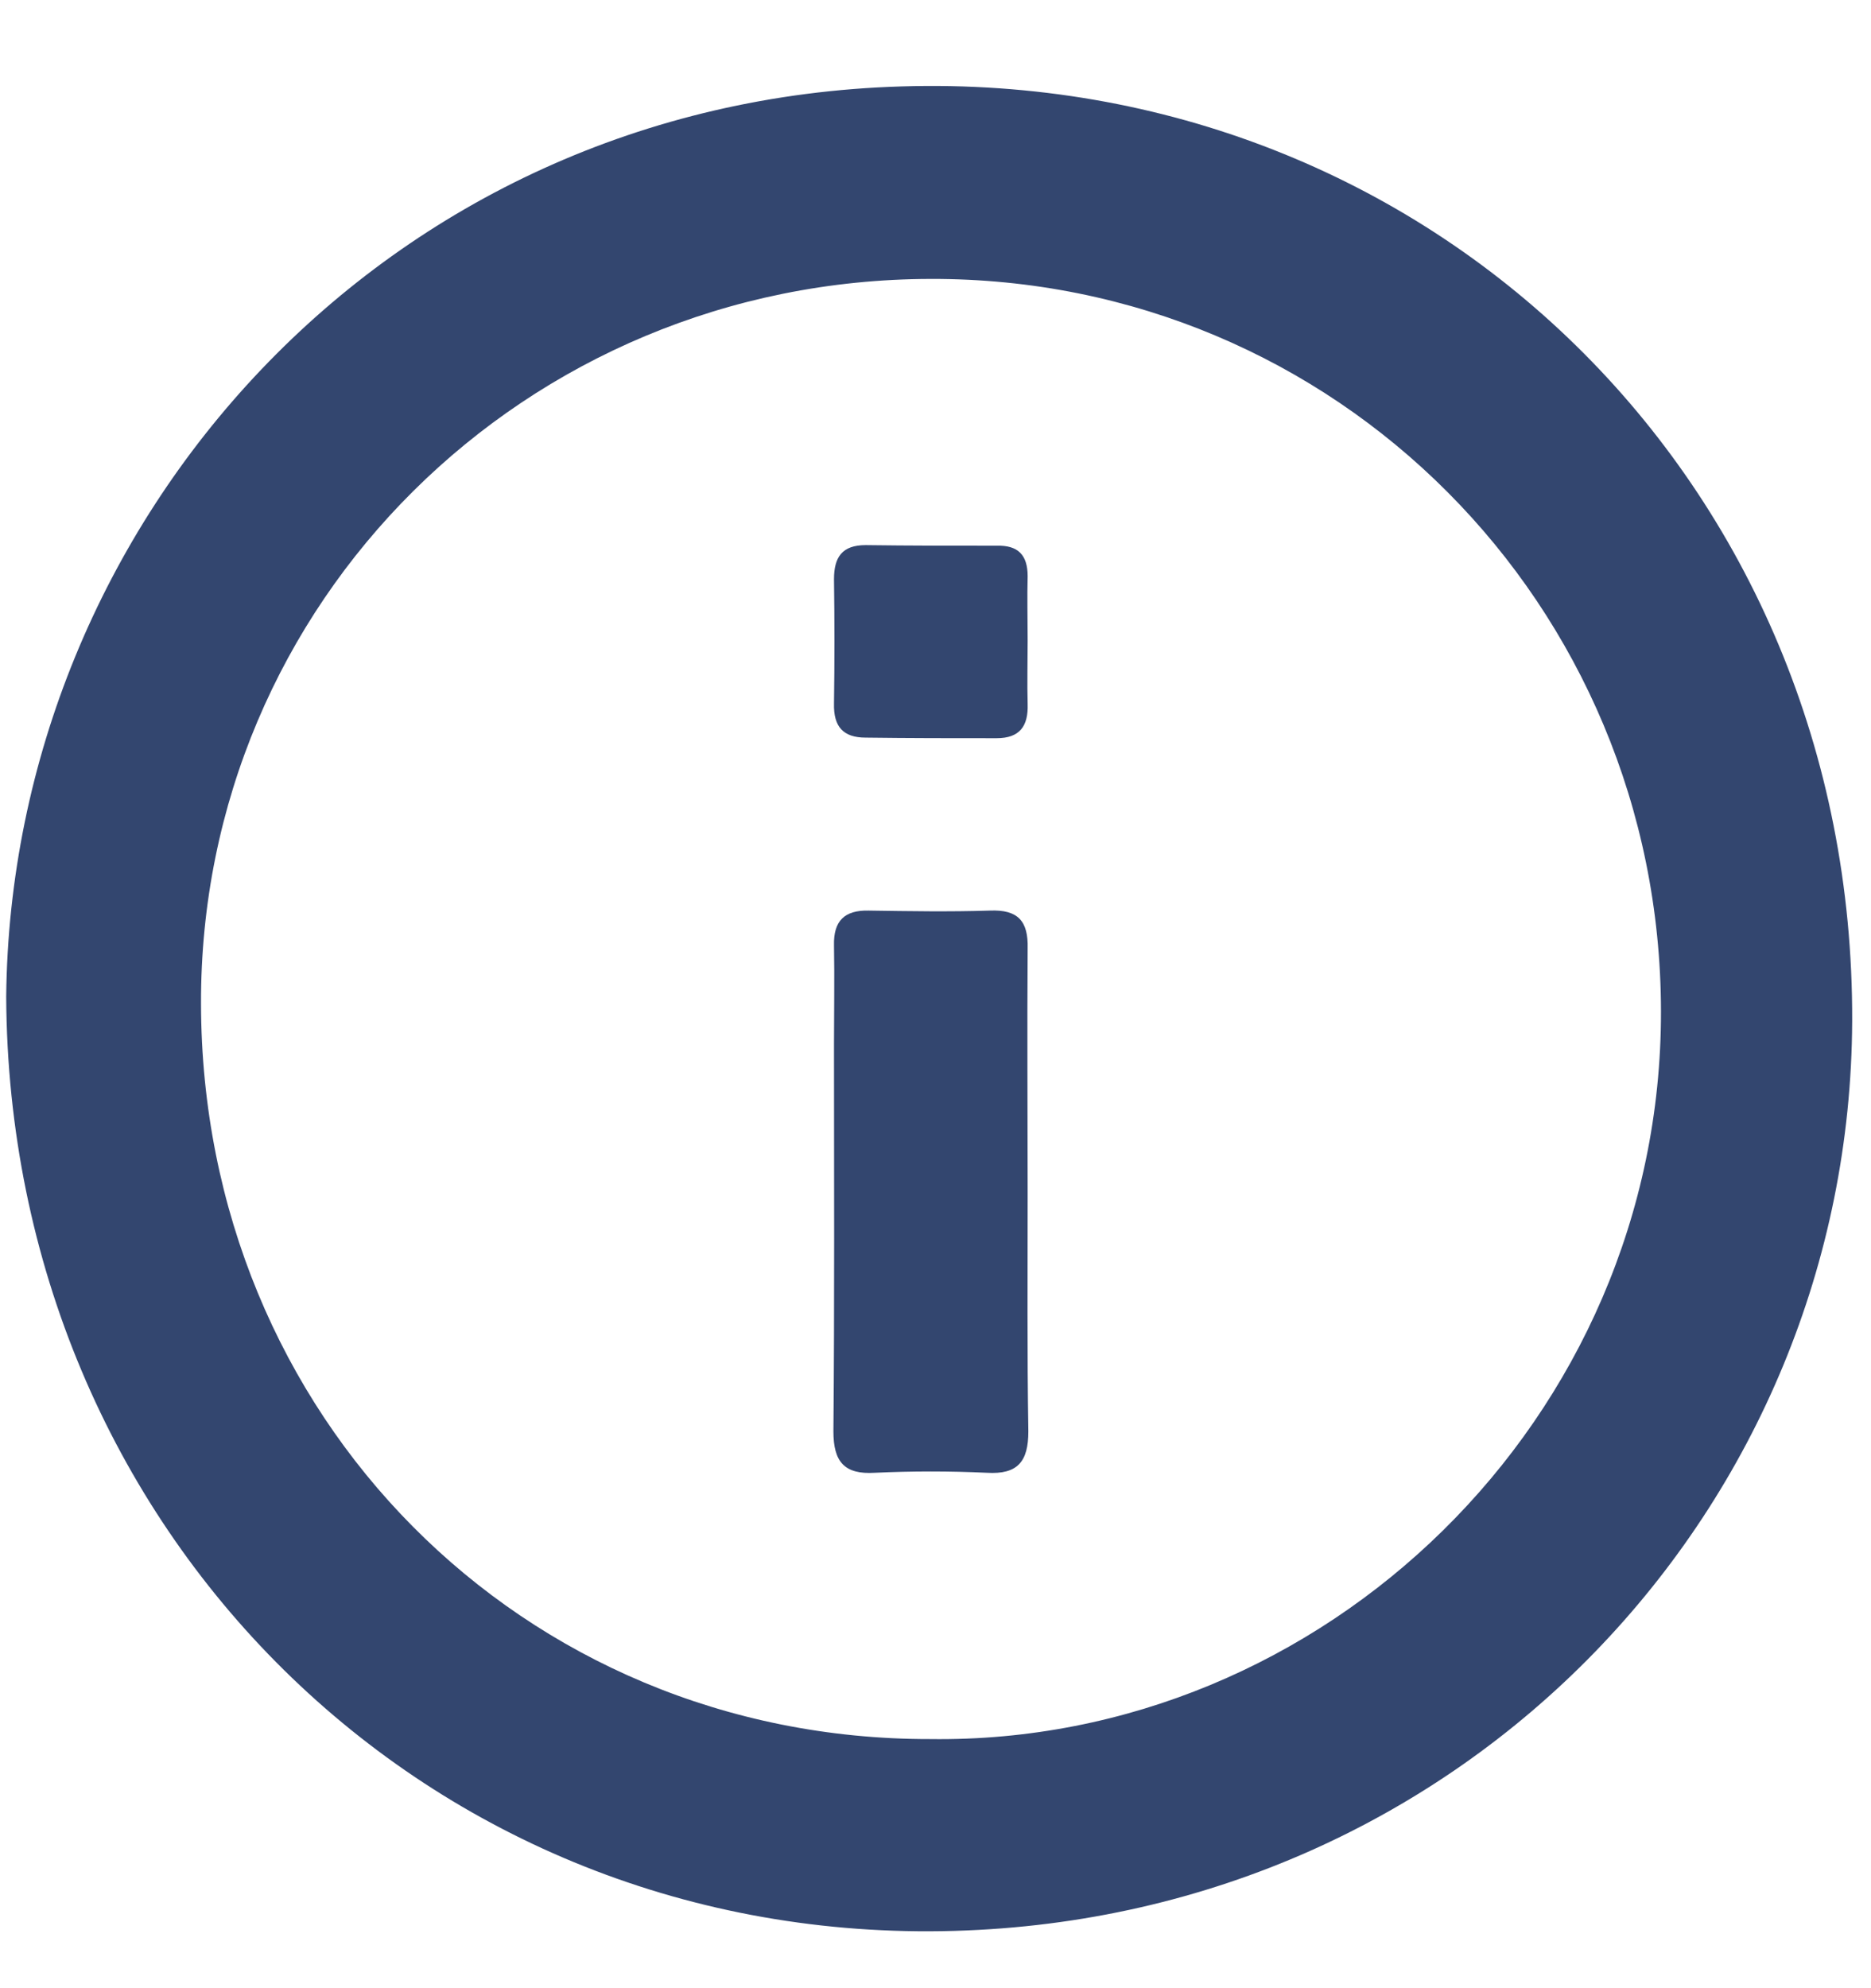
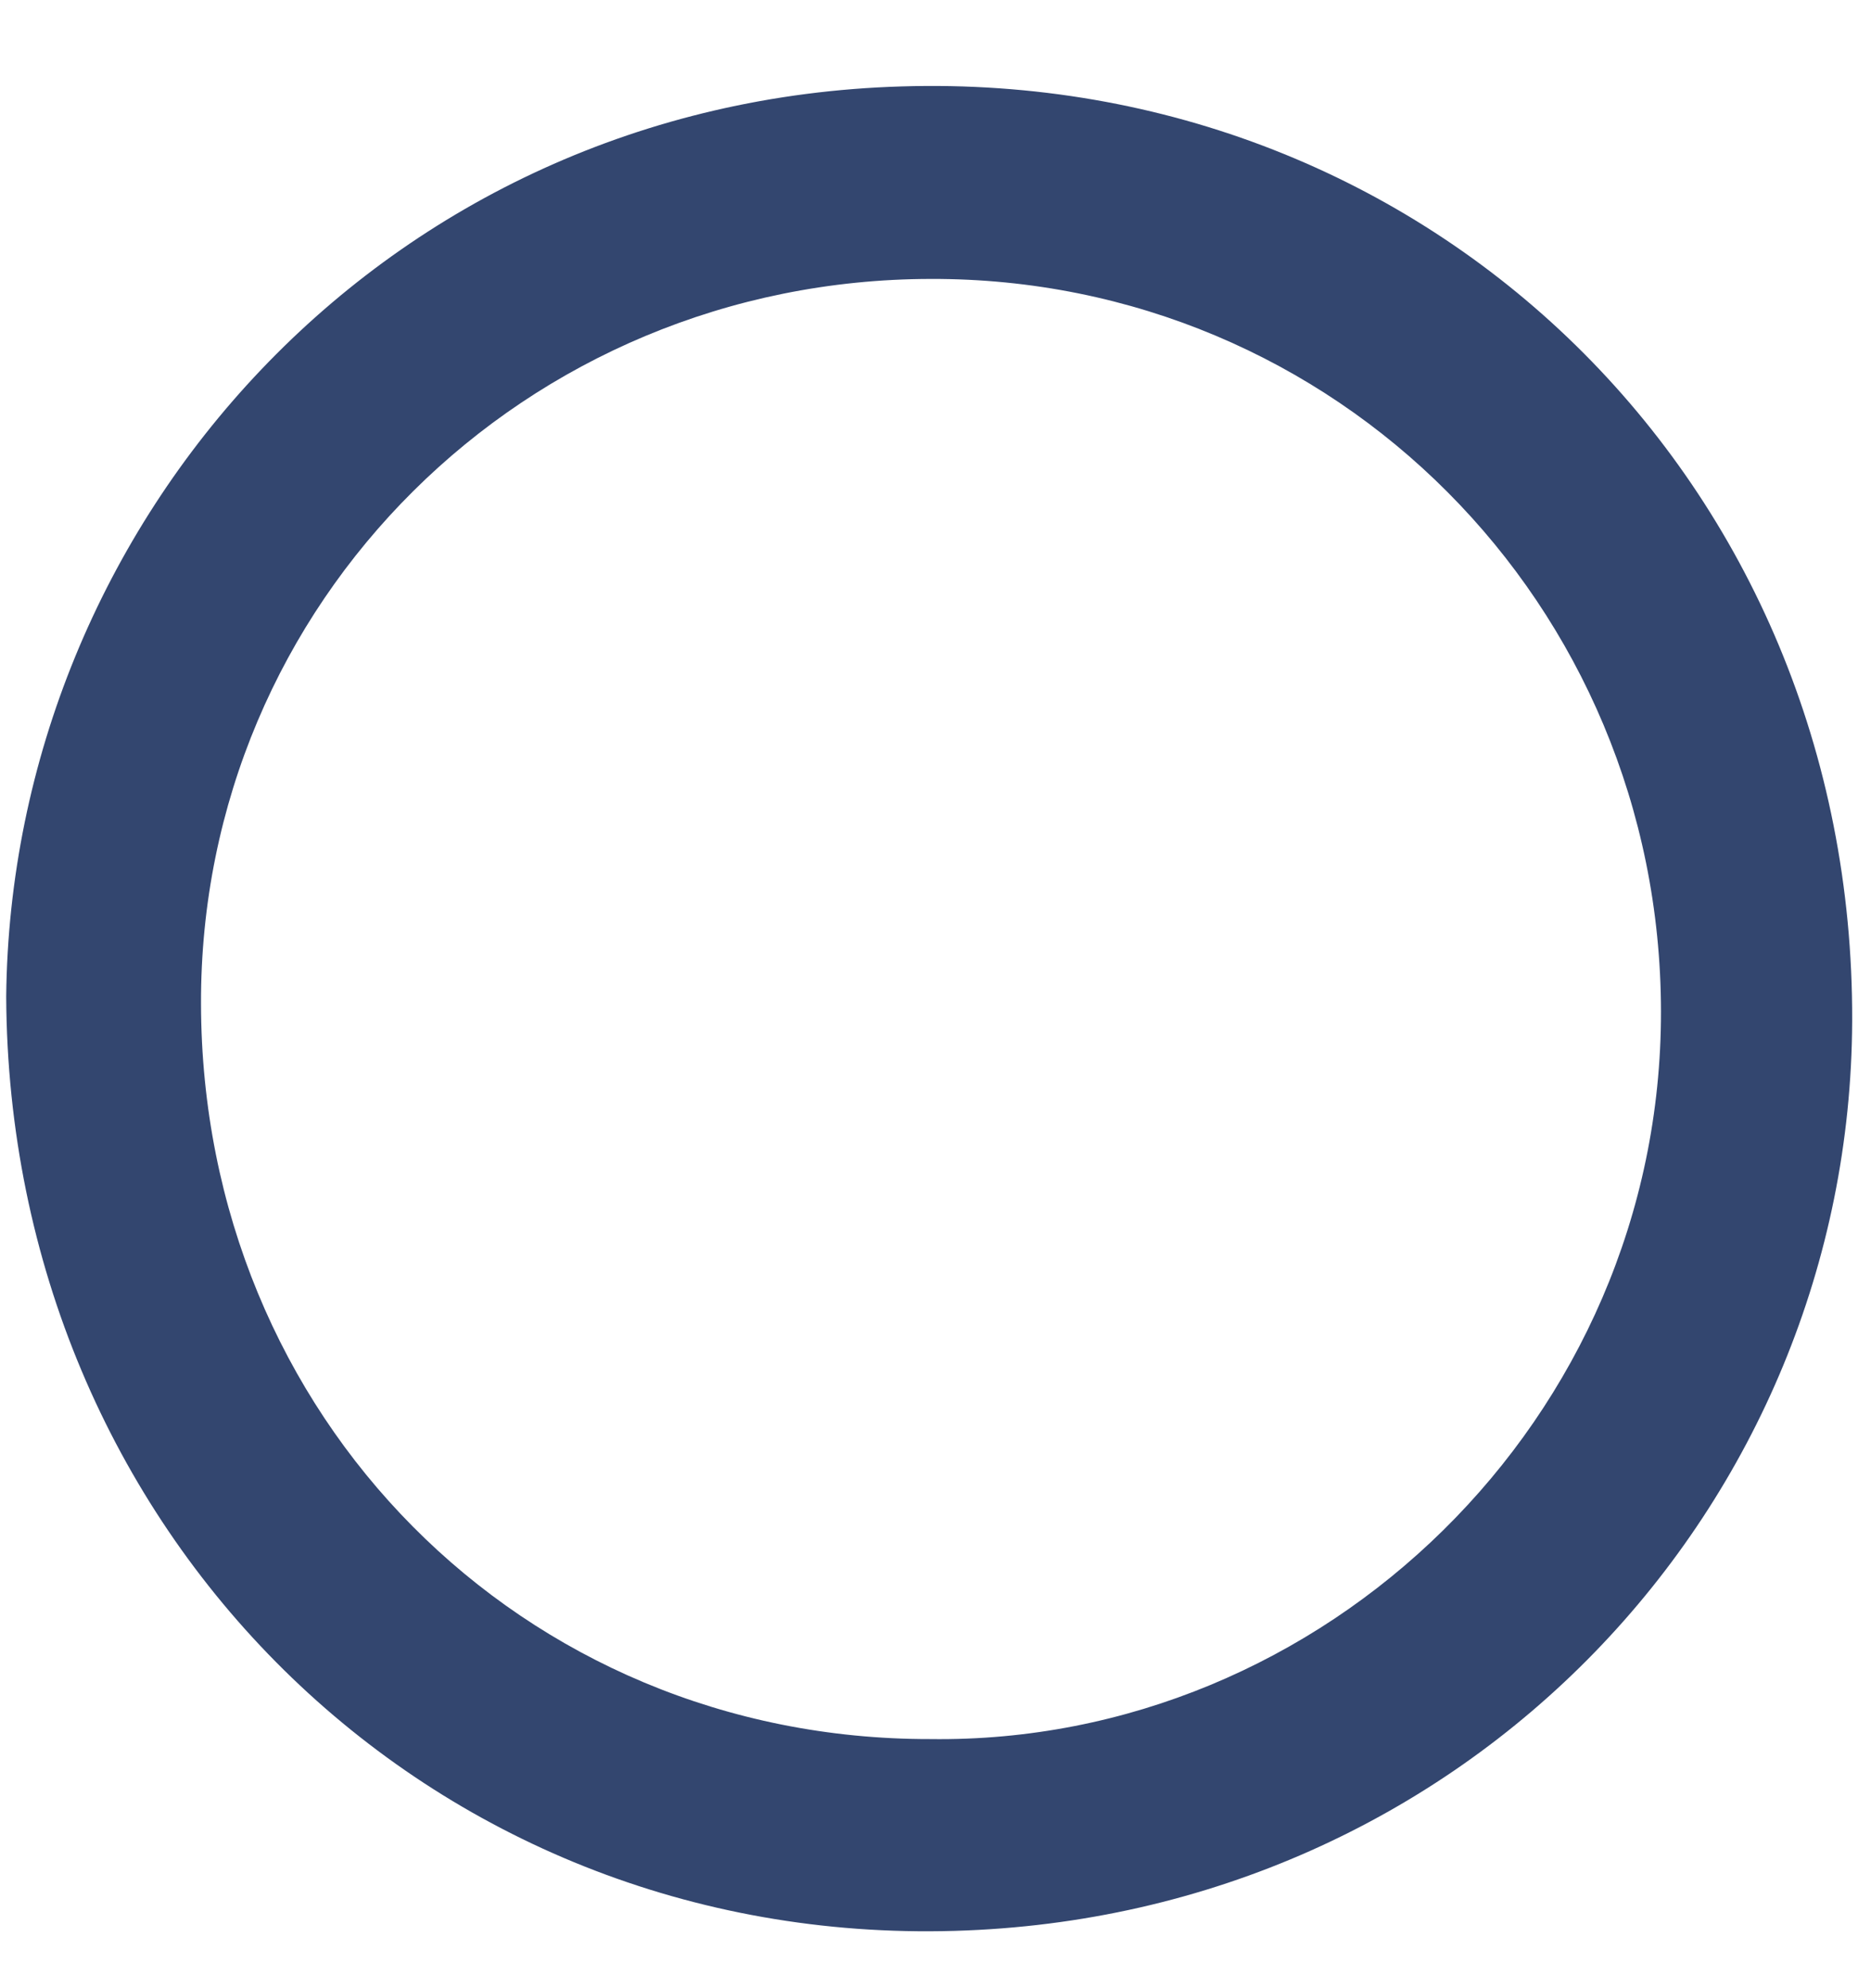
<svg xmlns="http://www.w3.org/2000/svg" width="16" height="17" viewBox="0 0 16 17" fill="none">
  <path d="M7.954 14.87C11.318 14.916 14.209 12.135 14.204 8.646C14.199 5.167 11.422 2.375 7.959 2.385C4.49 2.39 1.709 5.151 1.719 8.583C1.725 12.114 4.464 14.875 7.954 14.87ZM0.053 8.521C0.094 4.469 3.277 0.87 7.709 0.739C12.23 0.599 15.855 4.12 15.839 8.729C15.824 12.875 12.542 16.385 8.162 16.51C3.662 16.64 0.074 13.094 0.053 8.521Z" fill="#33466F" />
-   <path d="M8.788 10.213C8.788 10.89 8.783 11.567 8.794 12.239C8.794 12.495 8.705 12.609 8.439 12.593C8.122 12.578 7.799 12.578 7.481 12.593C7.221 12.609 7.127 12.5 7.127 12.239C7.137 11.14 7.132 10.036 7.132 8.932C7.132 8.646 7.137 8.364 7.132 8.083C7.127 7.875 7.221 7.781 7.429 7.786C7.773 7.791 8.122 7.797 8.465 7.786C8.705 7.776 8.794 7.875 8.788 8.109C8.783 8.812 8.788 9.51 8.788 10.213ZM8.788 5.474C8.788 5.656 8.783 5.838 8.788 6.021C8.794 6.208 8.721 6.312 8.523 6.312C8.148 6.312 7.778 6.312 7.403 6.307C7.21 6.307 7.127 6.213 7.132 6.015C7.137 5.661 7.137 5.307 7.132 4.953C7.132 4.765 7.2 4.661 7.403 4.661C7.778 4.666 8.148 4.666 8.523 4.666C8.705 4.661 8.788 4.744 8.788 4.927C8.783 5.109 8.788 5.291 8.788 5.474Z" fill="#33466F" />
</svg>